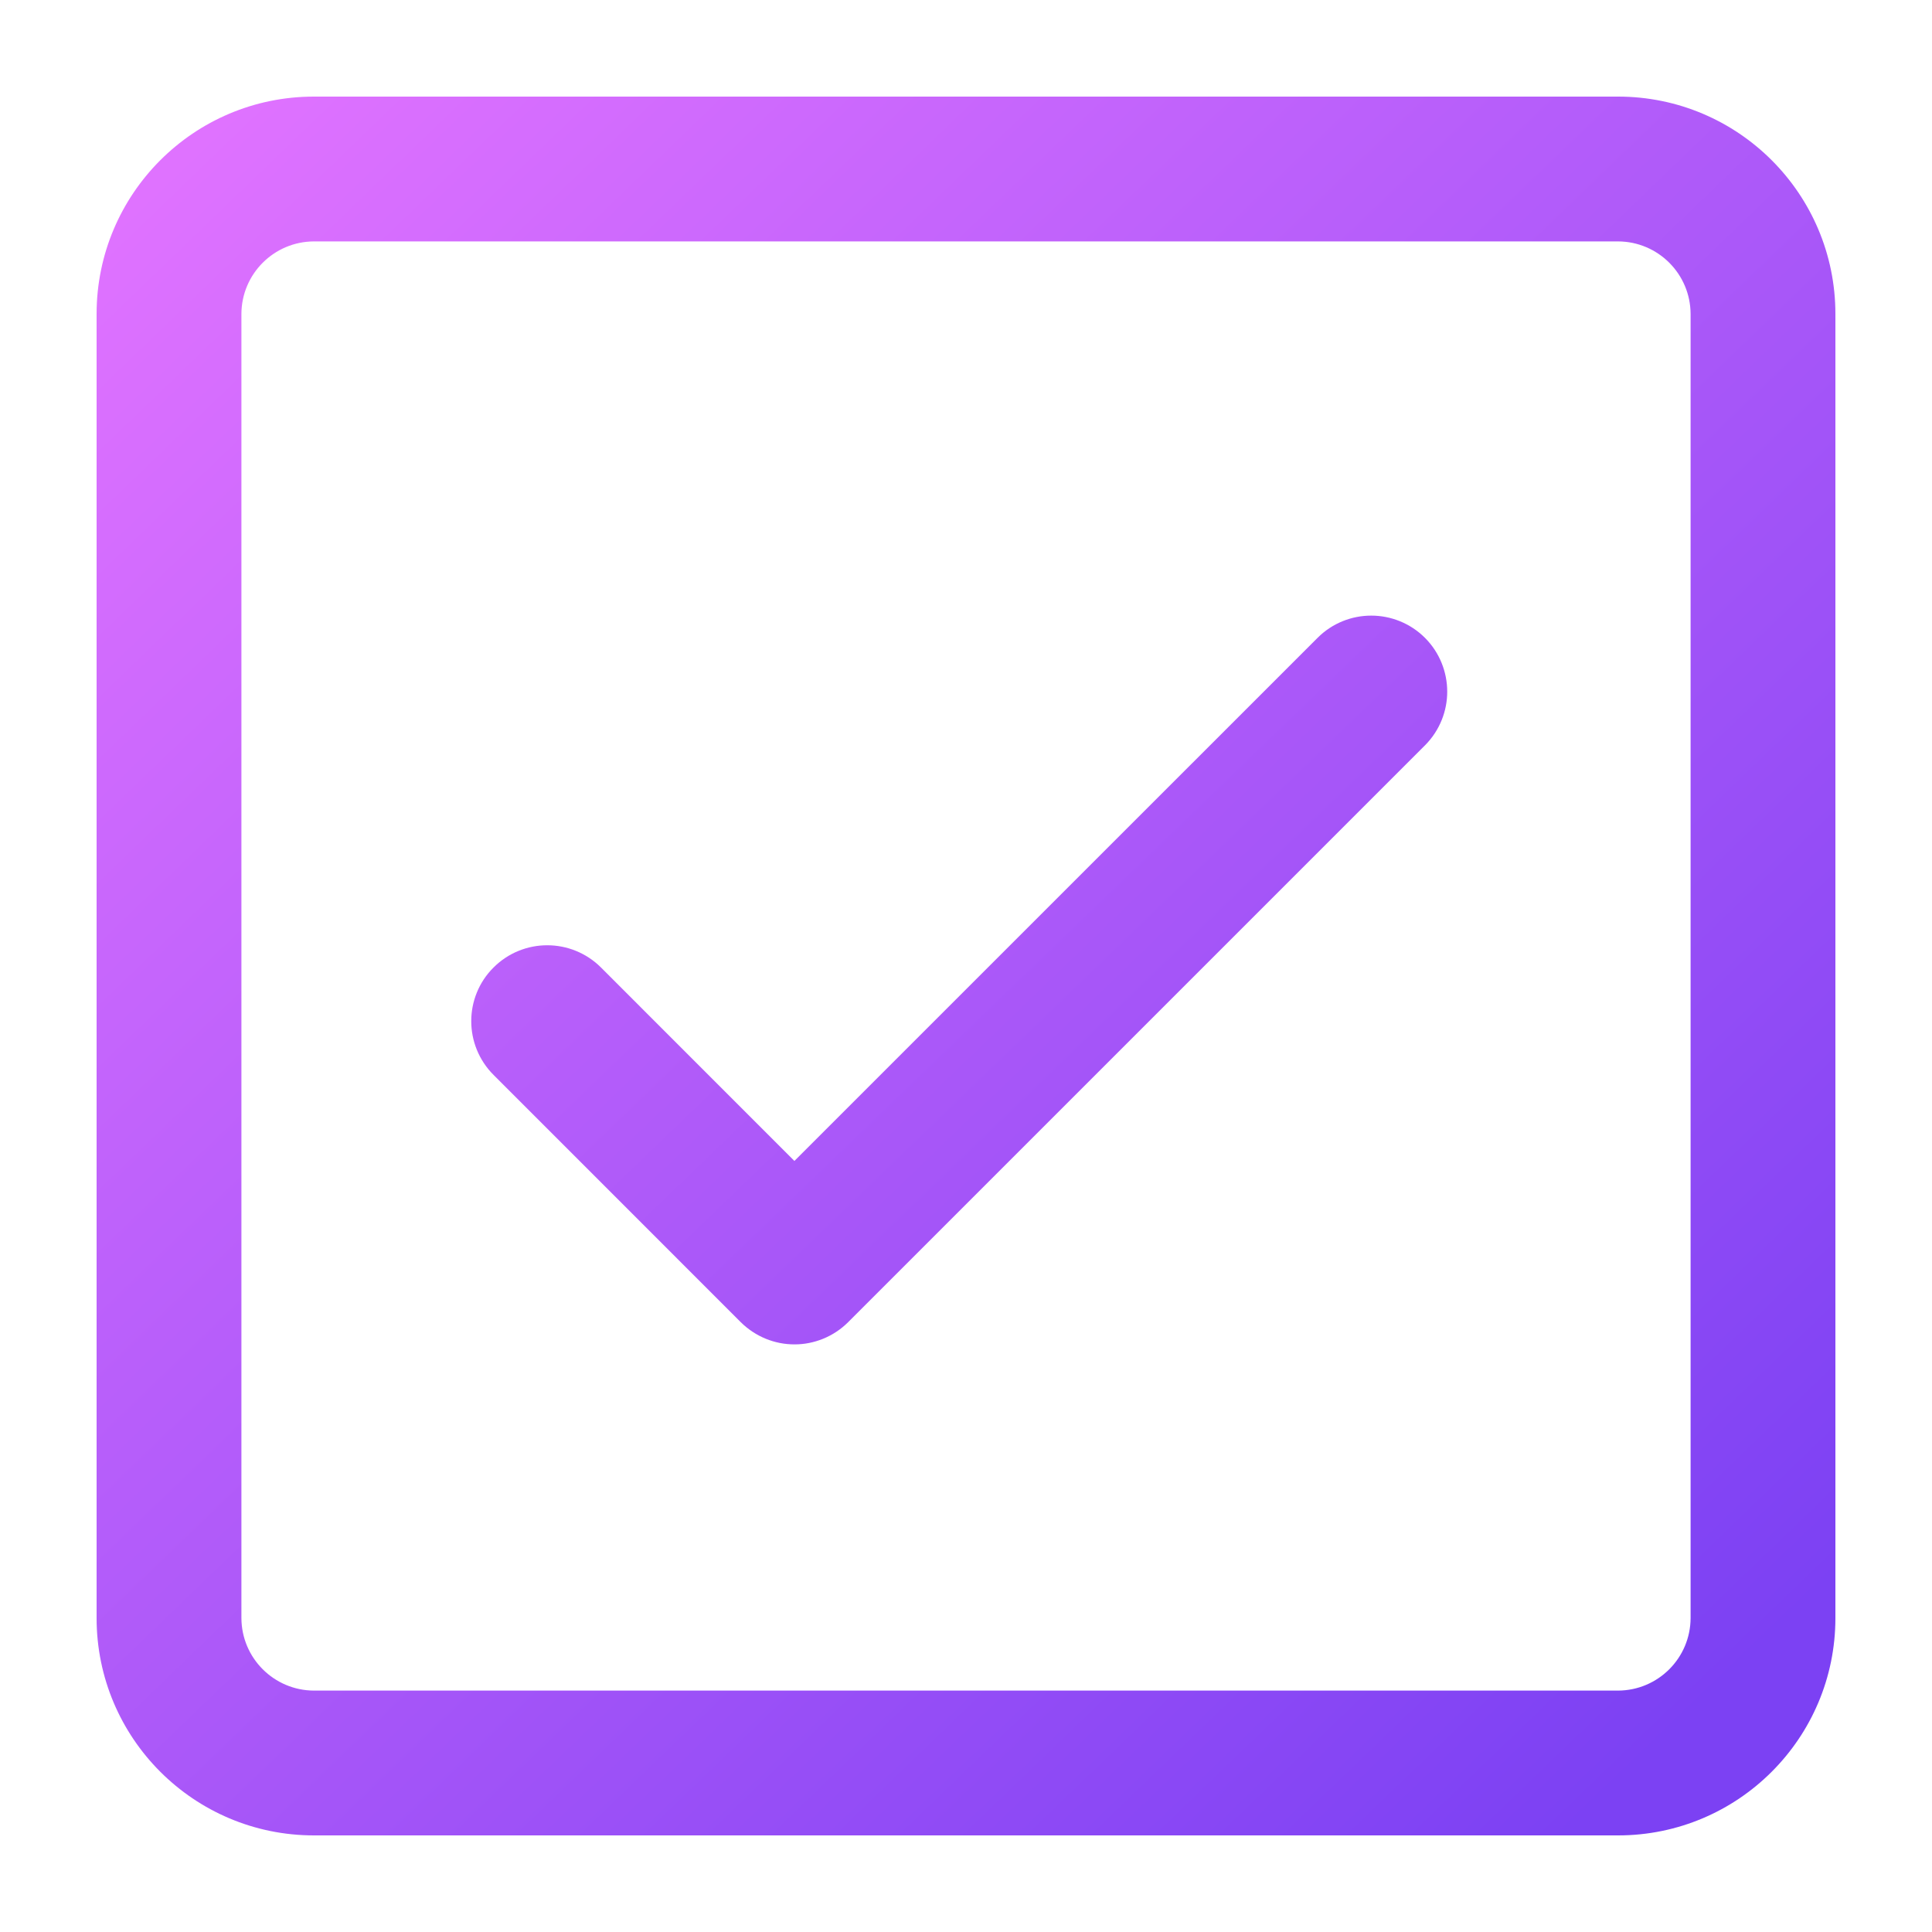
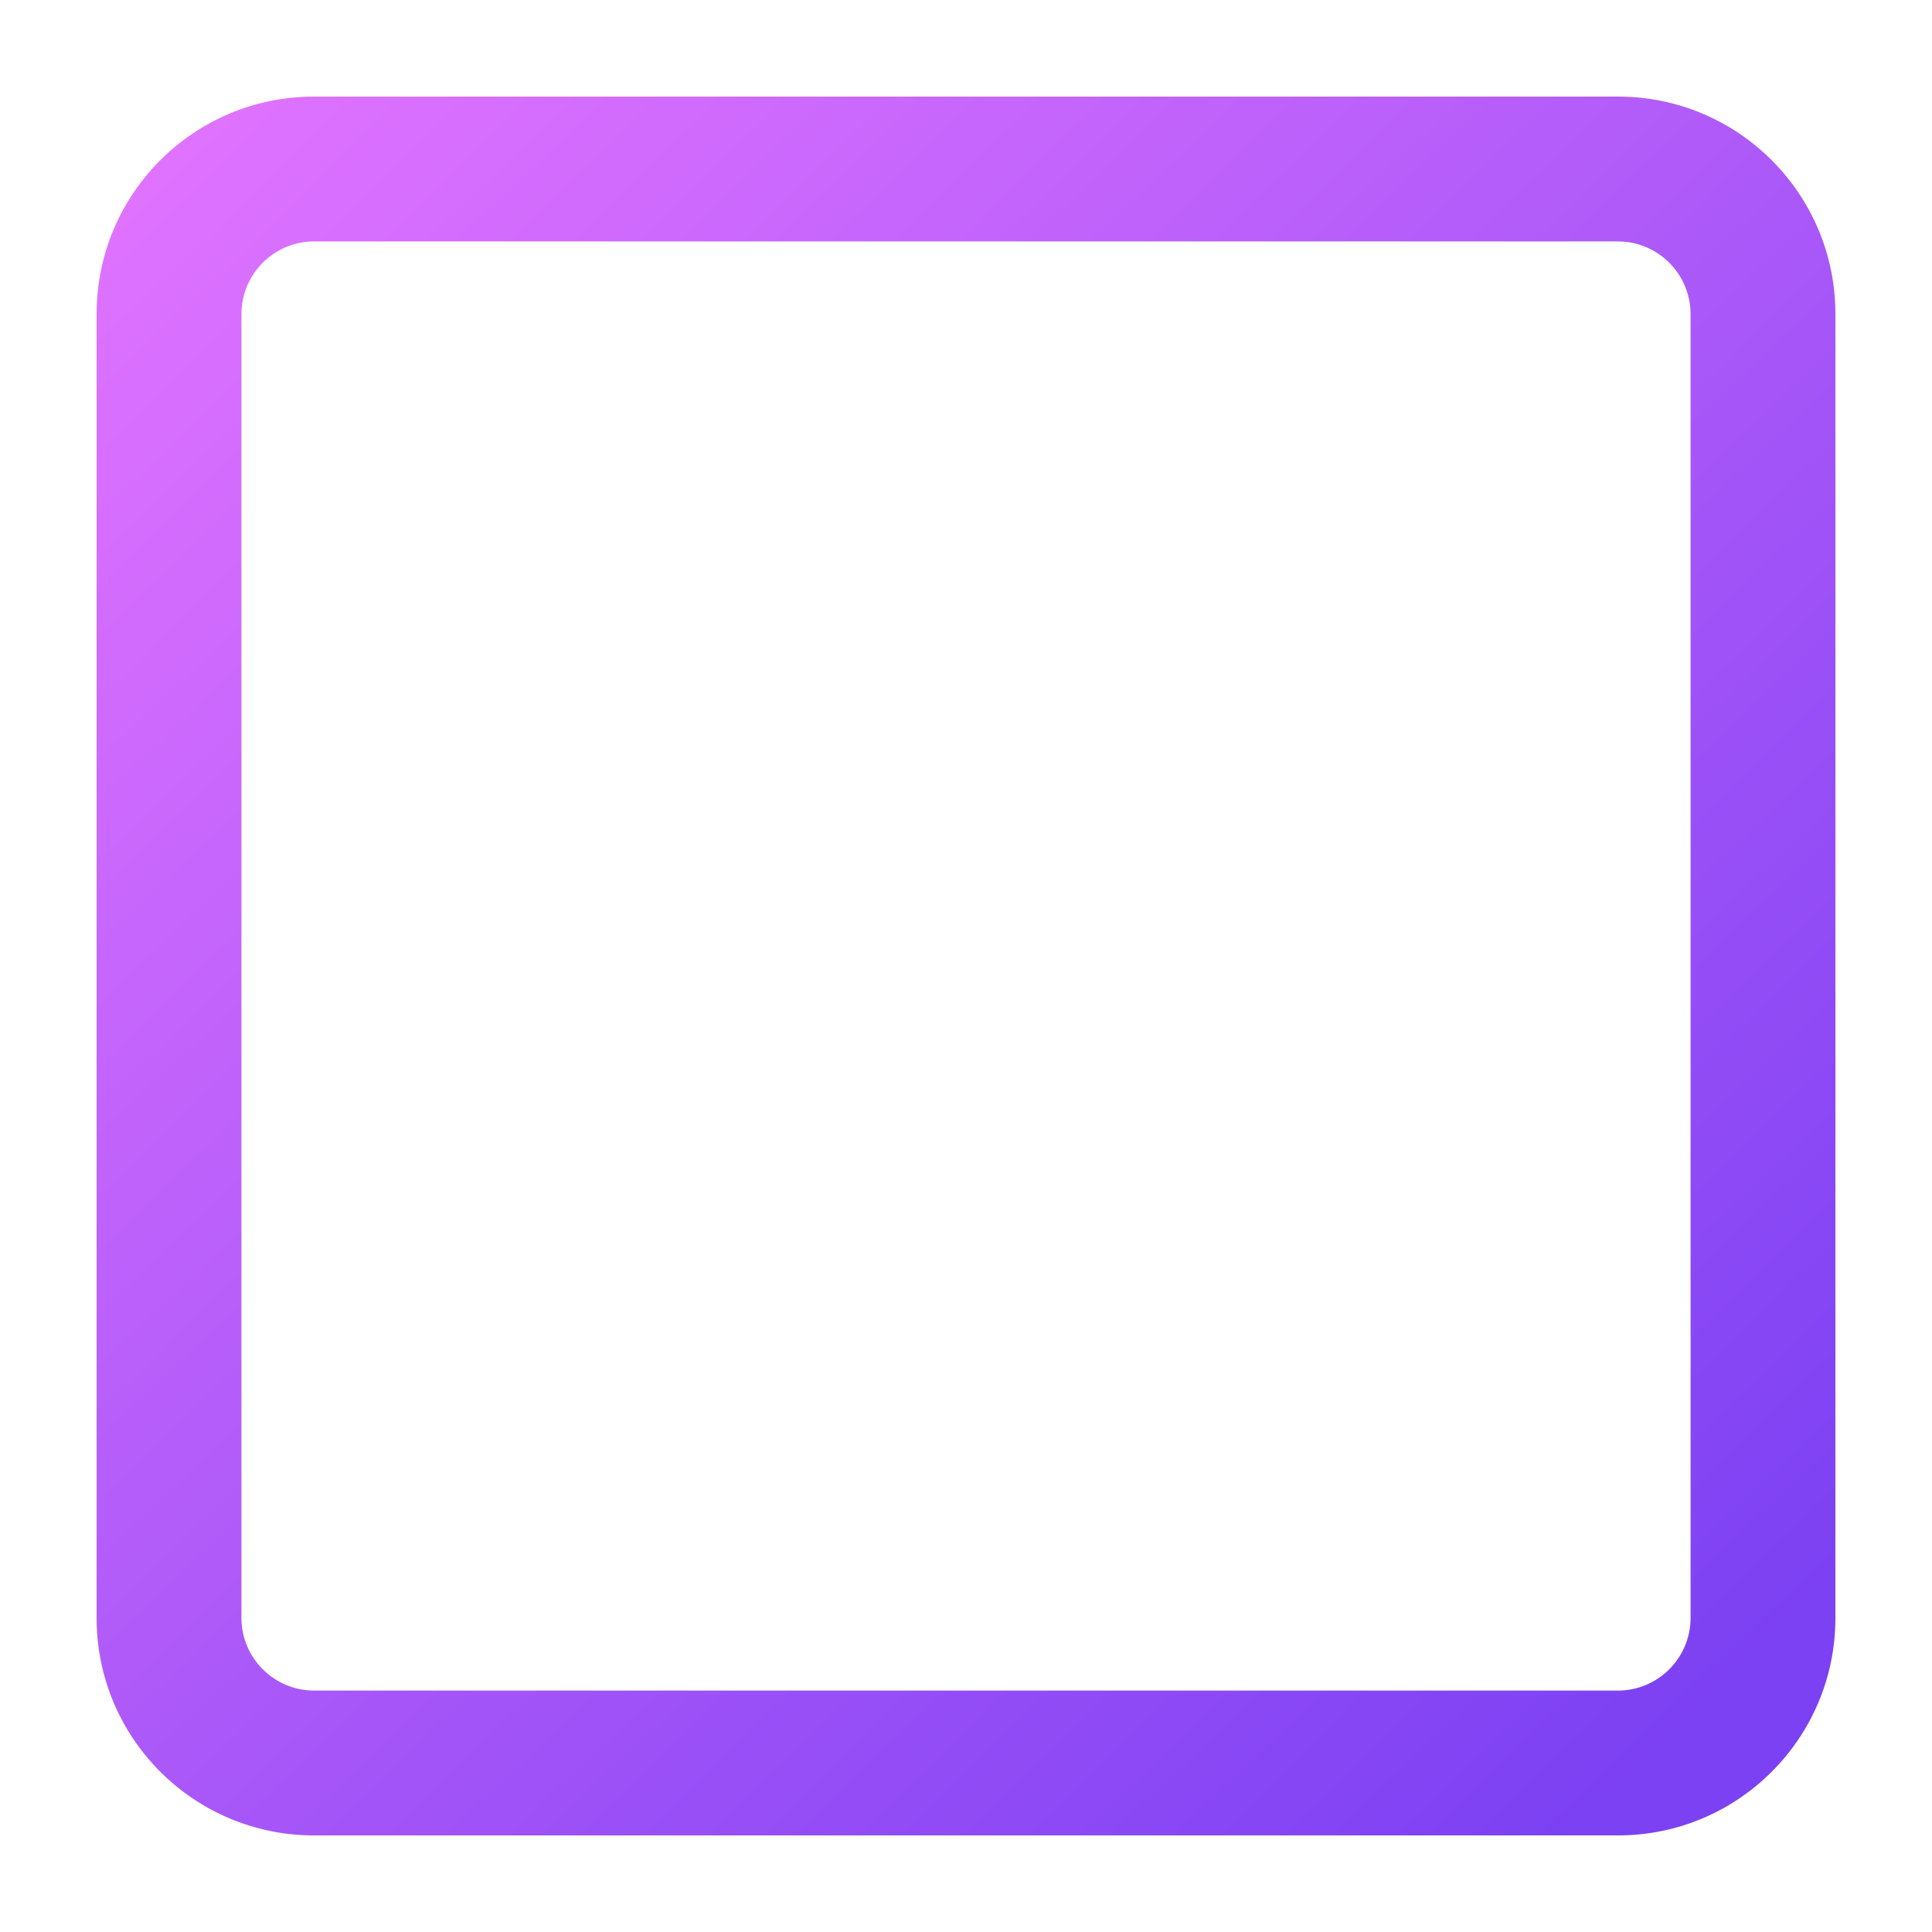
<svg xmlns="http://www.w3.org/2000/svg" version="1.1" id="Layer_1" x="0px" y="0px" width="200px" height="200px" viewBox="0 0 200 200" enable-background="new 0 0 200 200" xml:space="preserve">
  <title>Asset 9</title>
  <g id="Layer_2">
    <g id="Layer_1-2">
      <linearGradient id="SVGID_1_" gradientUnits="userSpaceOnUse" x1="19.03" y1="15.915" x2="175.03" y2="177.916">
        <stop offset="0" style="stop-color:#DF72FF" />
        <stop offset="1" style="stop-color:#7C41F3" />
      </linearGradient>
      <path fill="url(#SVGID_1_)" d="M167.5,190h-135C20.074,190,10,179.926,10,167.5v-135C10,20.074,20.074,10,32.5,10h135    c12.426,0,22.5,10.074,22.5,22.5v135C190,179.926,179.926,190,167.5,190z M32.5,24.991c-4.141,0.015-7.495,3.368-7.509,7.509v135    c0.015,4.143,3.368,7.493,7.509,7.51h135c4.143-0.017,7.493-3.367,7.51-7.51v-135c-0.017-4.141-3.367-7.495-7.51-7.509H32.5z" />
    </g>
  </g>
  <linearGradient id="SVGID_2_" gradientUnits="userSpaceOnUse" x1="24.337" y1="10.805" x2="180.337" y2="172.805">
    <stop offset="0" style="stop-color:#DF72FF" />
    <stop offset="1" style="stop-color:#7C41F3" />
  </linearGradient>
-   <path fill="url(#SVGID_2_)" d="M147.516,66.033c-1.533-1.535-3.567-2.307-5.566-2.304c-1.995-0.004-4.03,0.767-5.559,2.304v-0.001  l-54.156,54.149l-20.021-20.027c-1.537-1.534-3.57-2.305-5.567-2.3c-1.996-0.004-4.036,0.769-5.564,2.311  c-1.518,1.5-2.305,3.541-2.299,5.547c-0.005,2.007,0.781,4.044,2.314,5.568l25.582,25.588c1.528,1.517,3.543,2.304,5.555,2.302  c0.012,0,0.023,0,0.035,0c1.972,0,4.003-0.778,5.519-2.29l59.729-59.727c1.528-1.534,2.303-3.565,2.297-5.562  C149.816,69.591,149.043,67.562,147.516,66.033z M138.938,68.578L138.938,68.578L138.938,68.578l-0.11-0.111L138.938,68.578z" />
</svg>